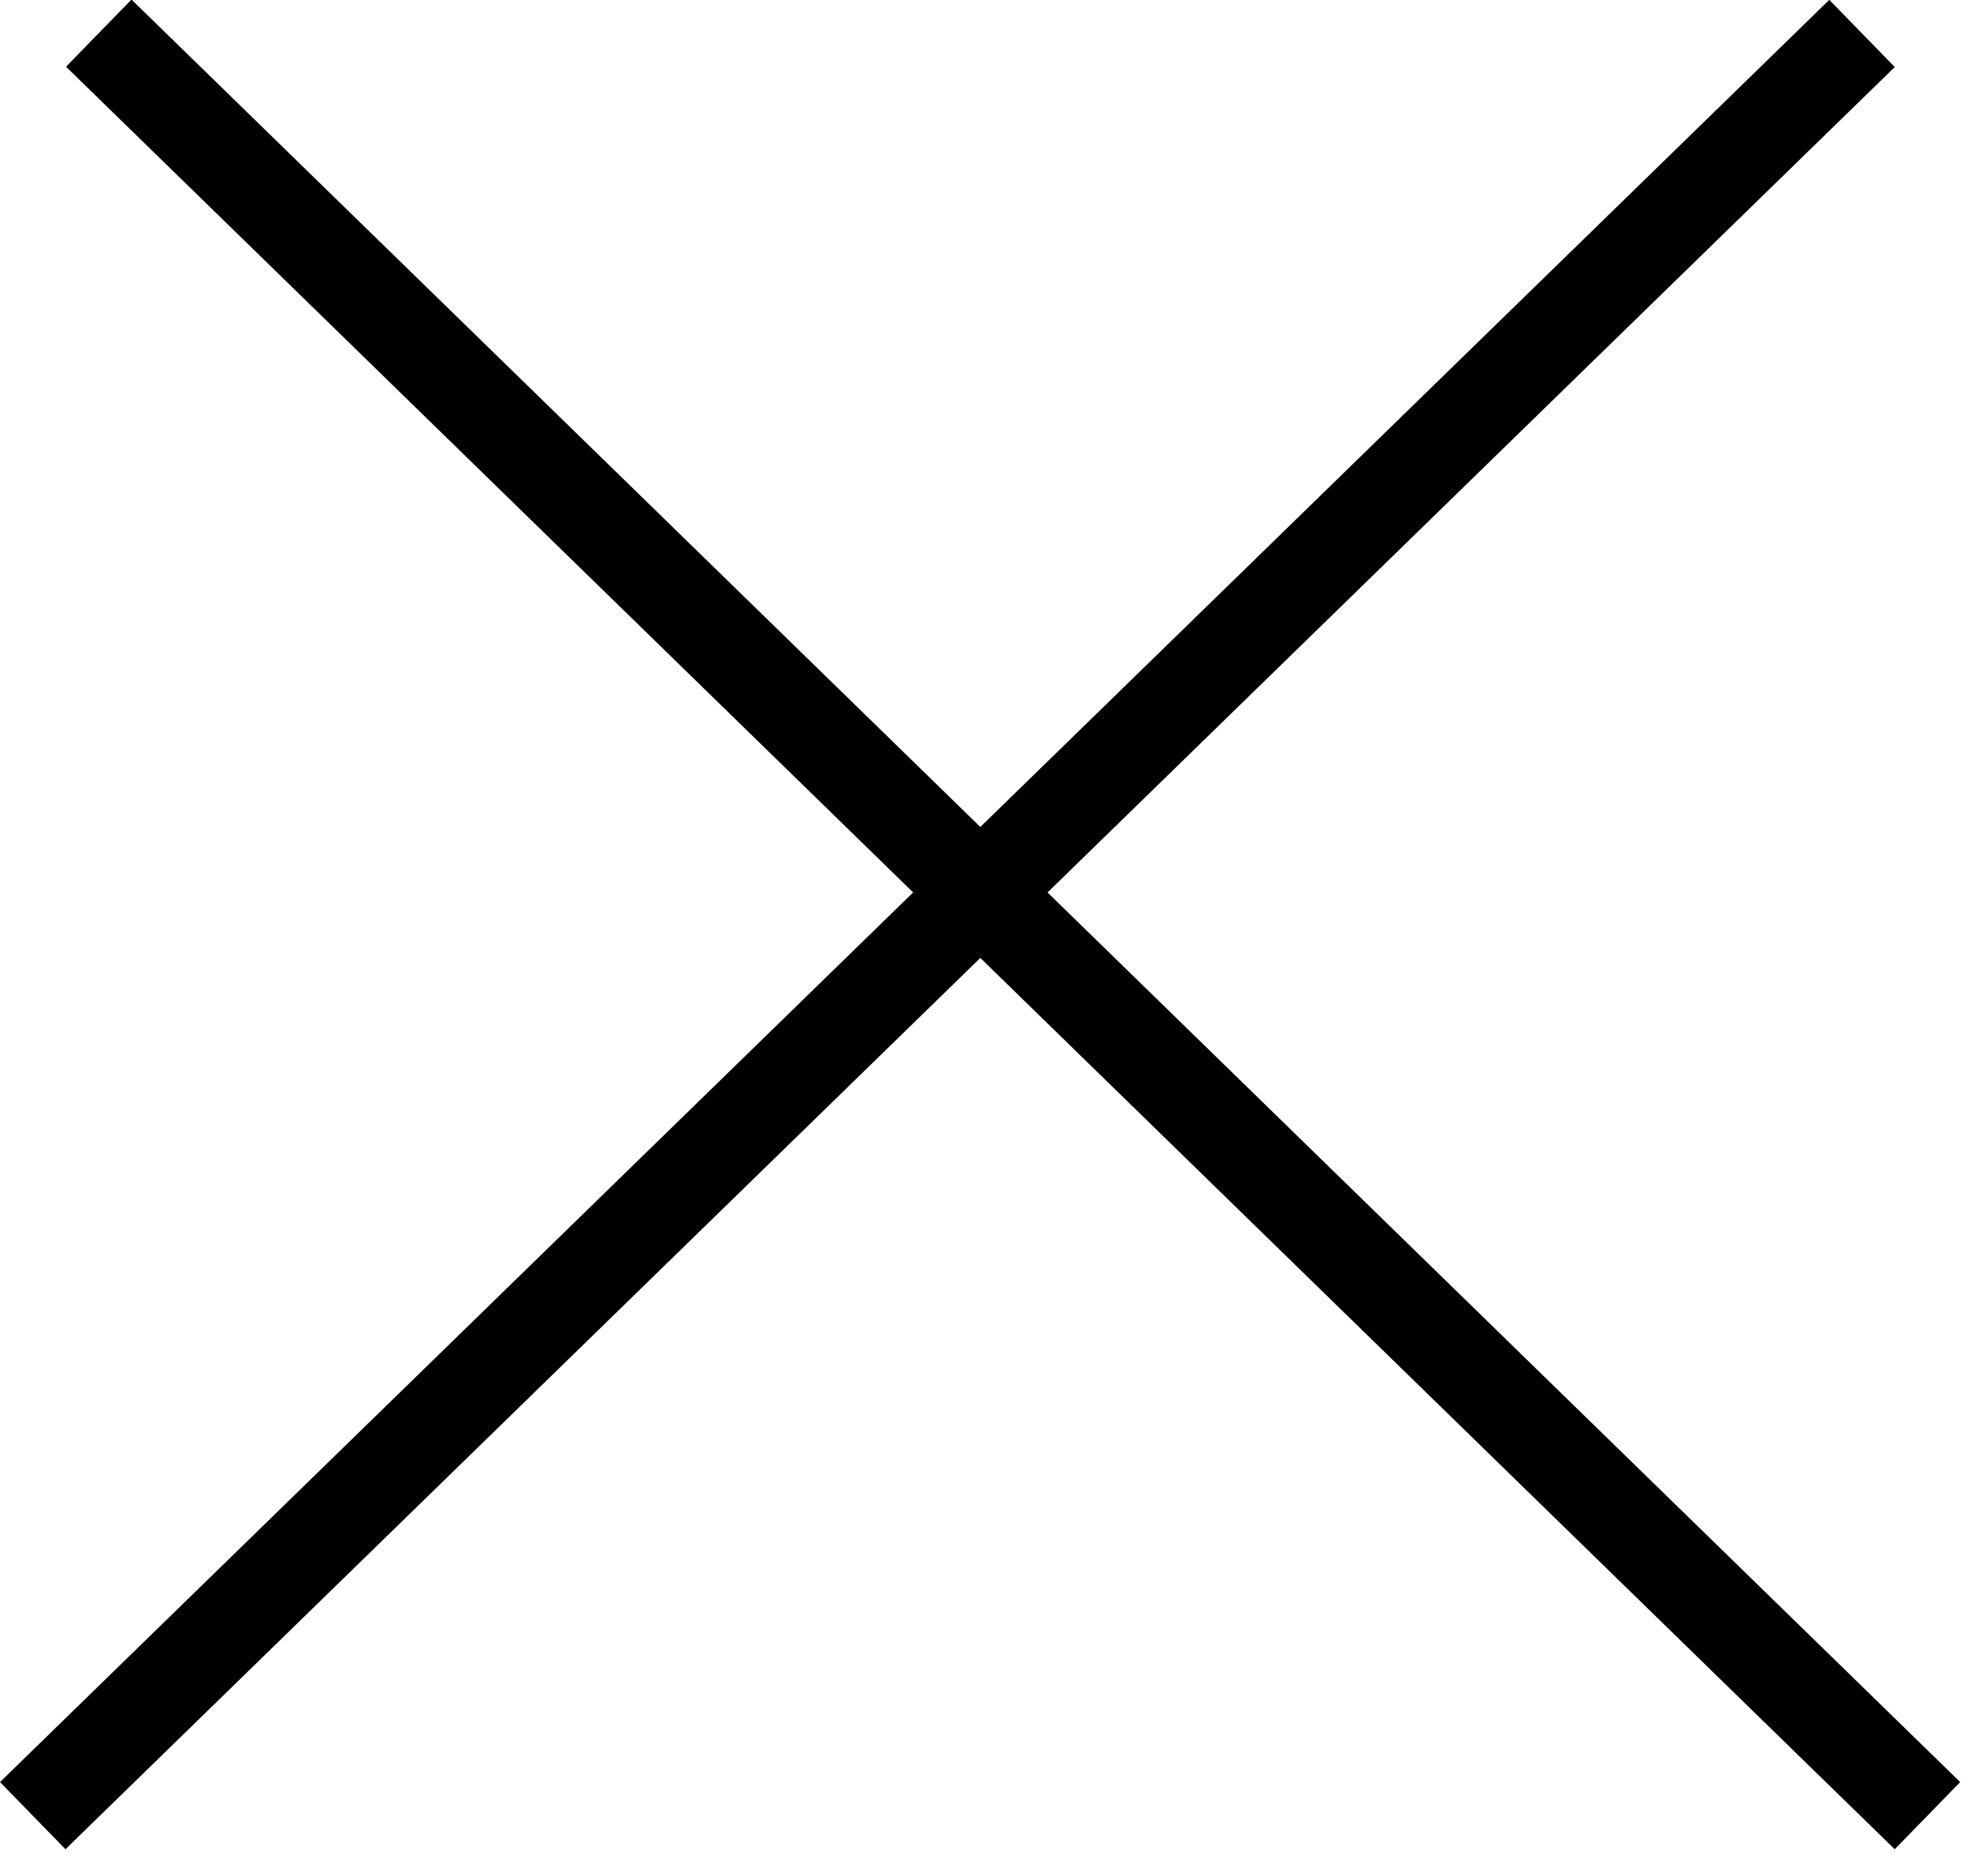
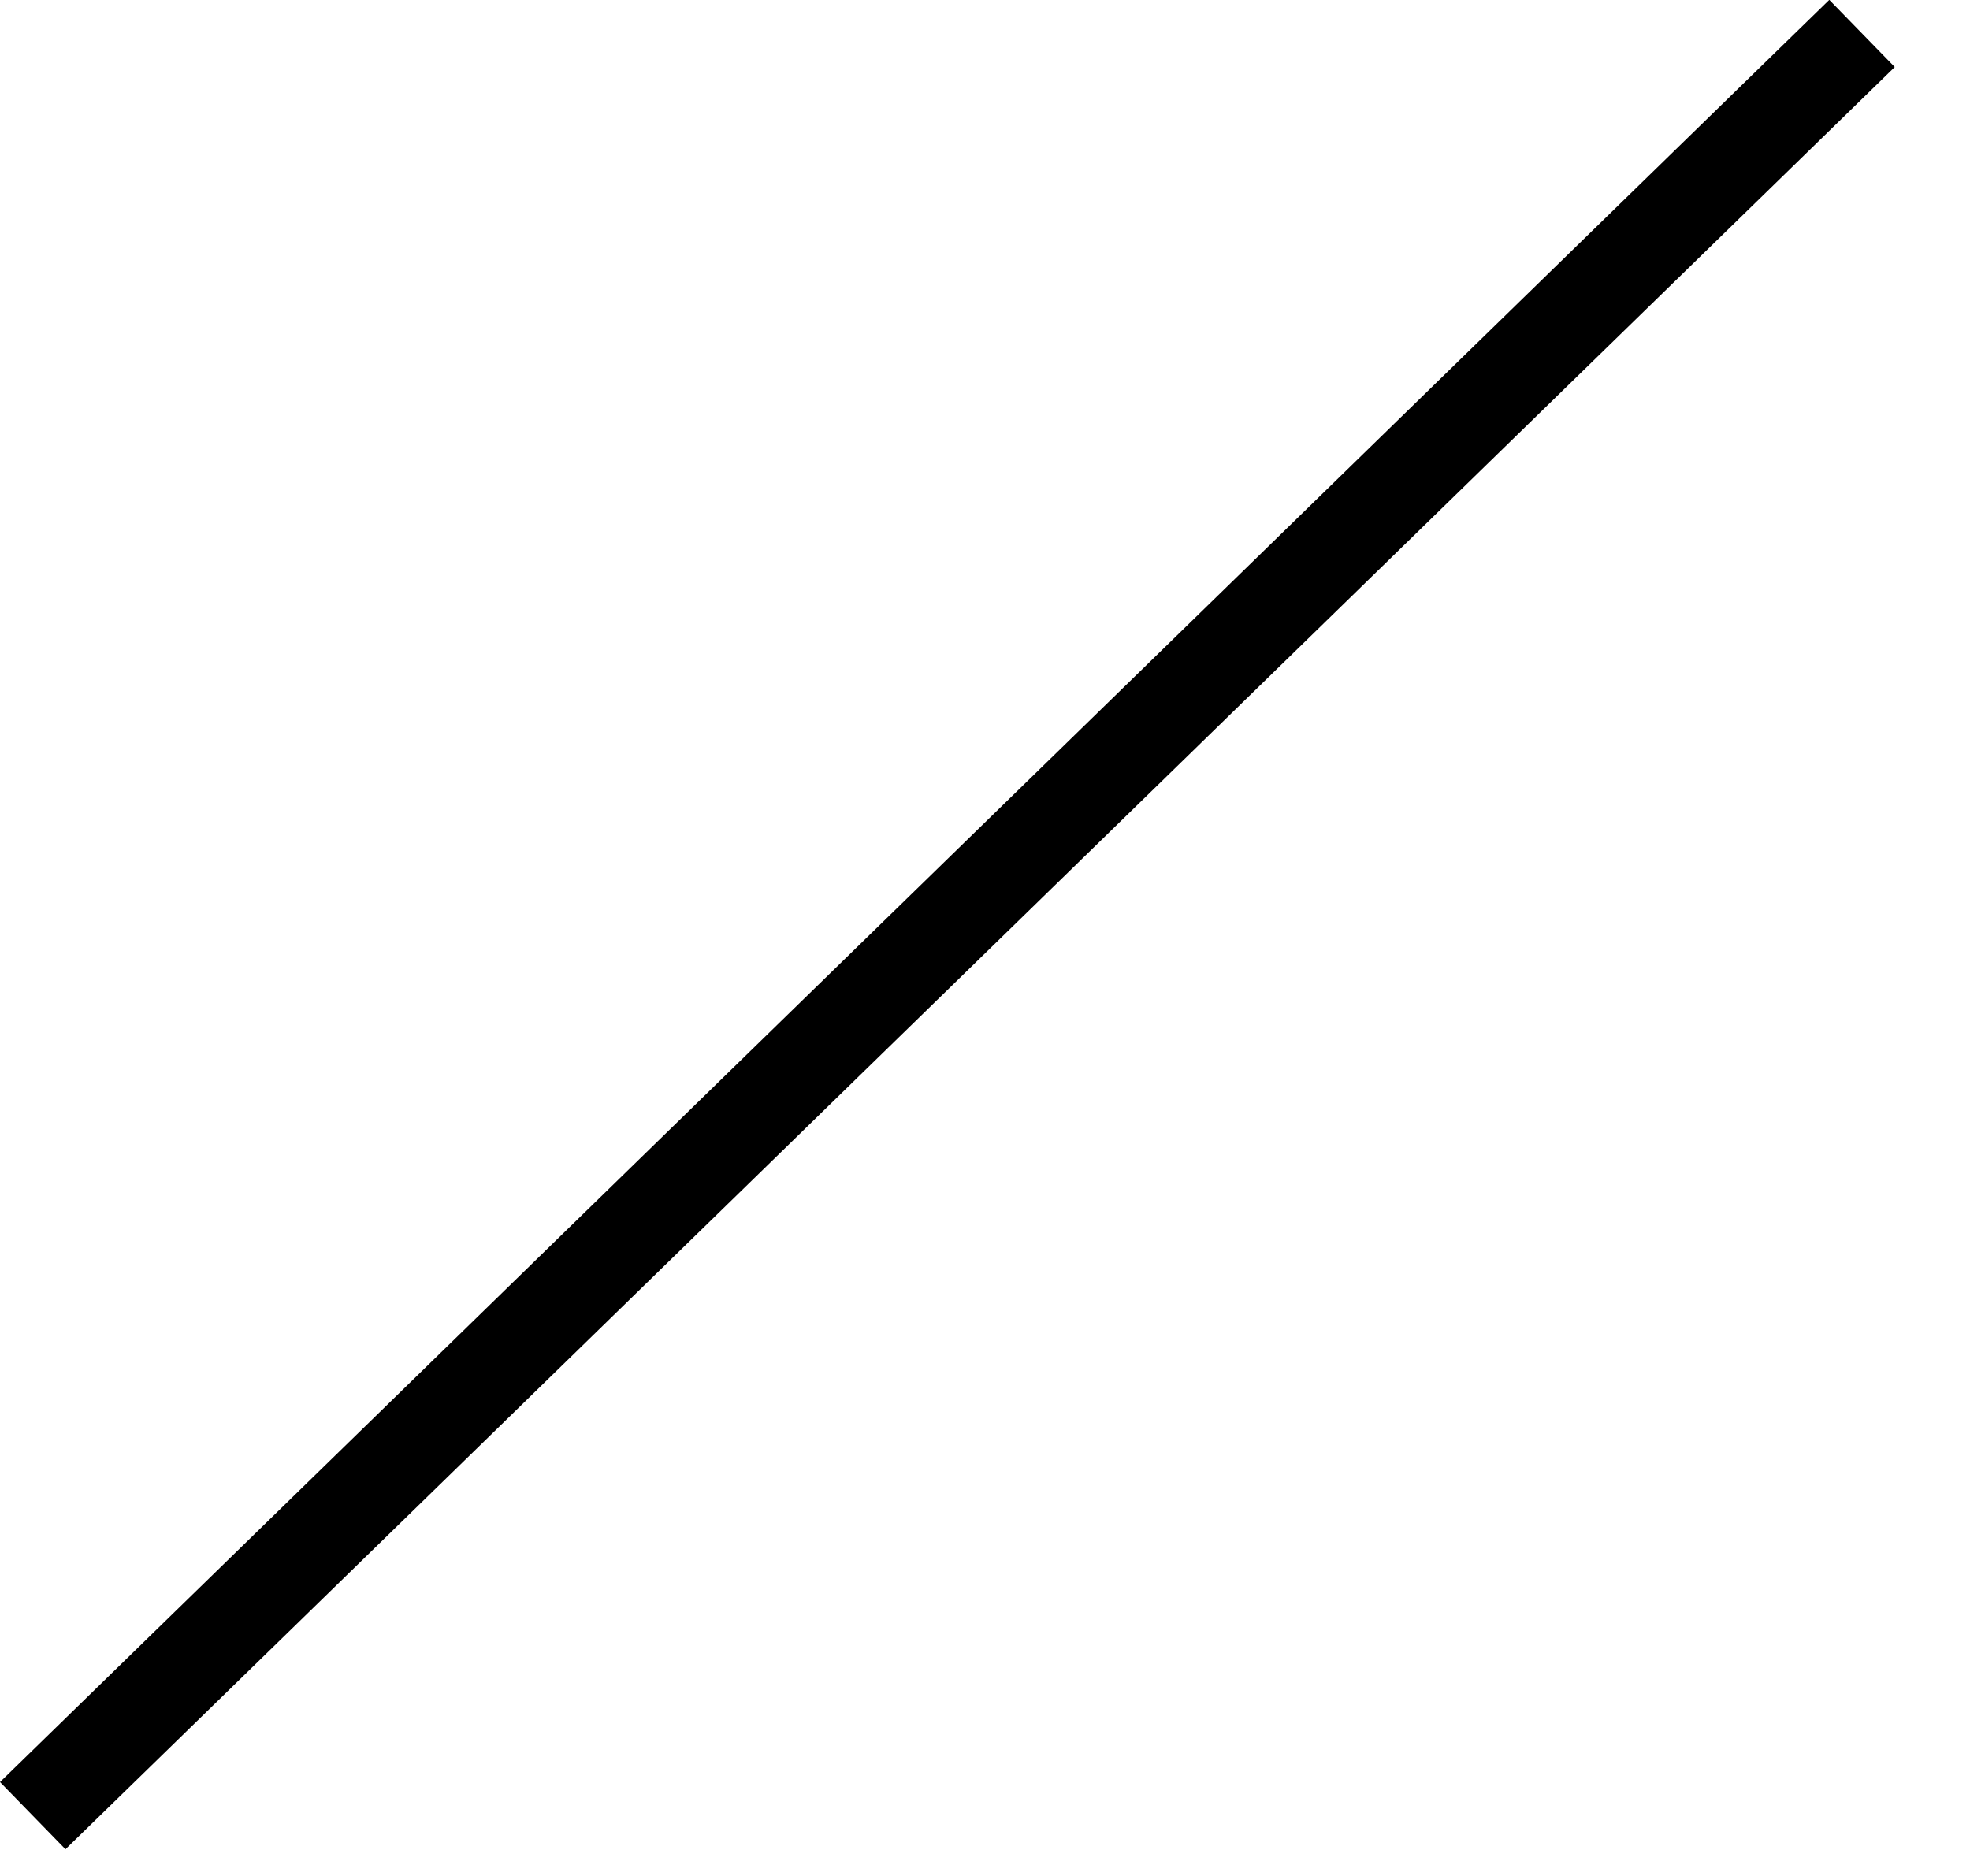
<svg xmlns="http://www.w3.org/2000/svg" width="42" height="40" viewBox="0 0 42 40" fill="none">
  <line x1="0.698" y1="38.714" x2="39.698" y2="0.713" stroke="black" stroke-width="2" />
-   <line y1="-1" x2="54.452" y2="-1" transform="matrix(-0.716 -0.698 -0.698 0.716 40.395 39.43)" stroke="black" stroke-width="2" />
</svg>